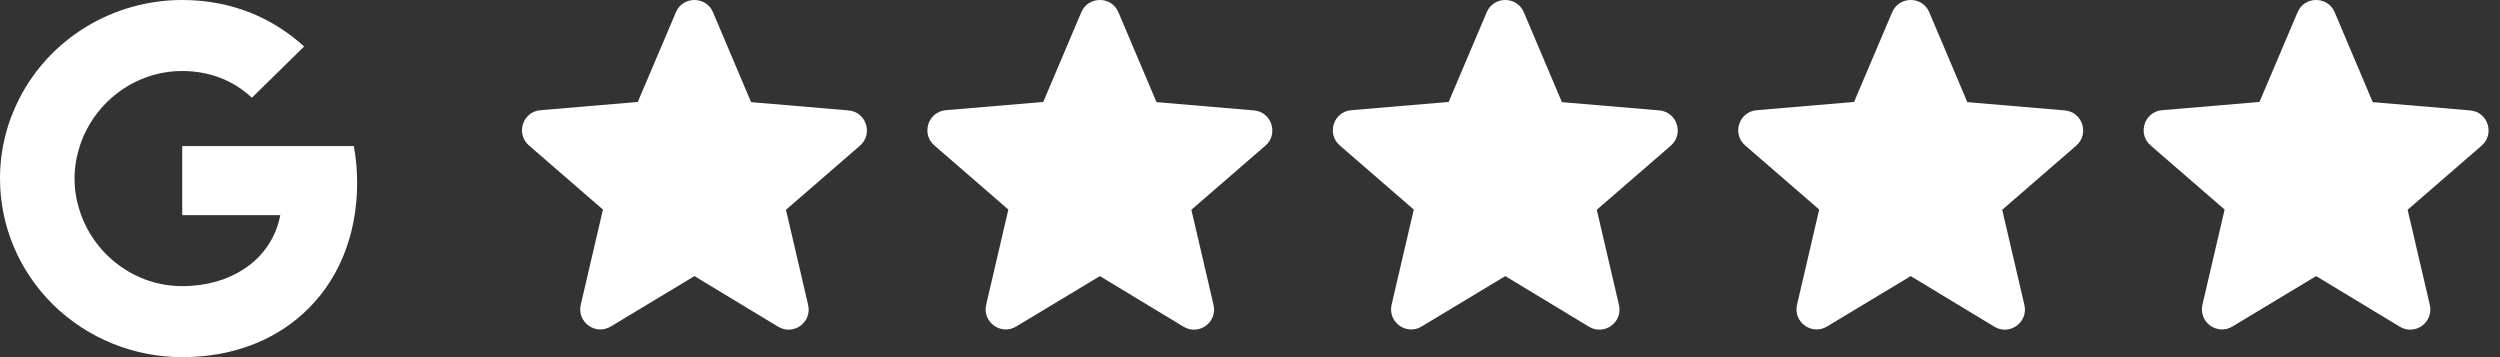
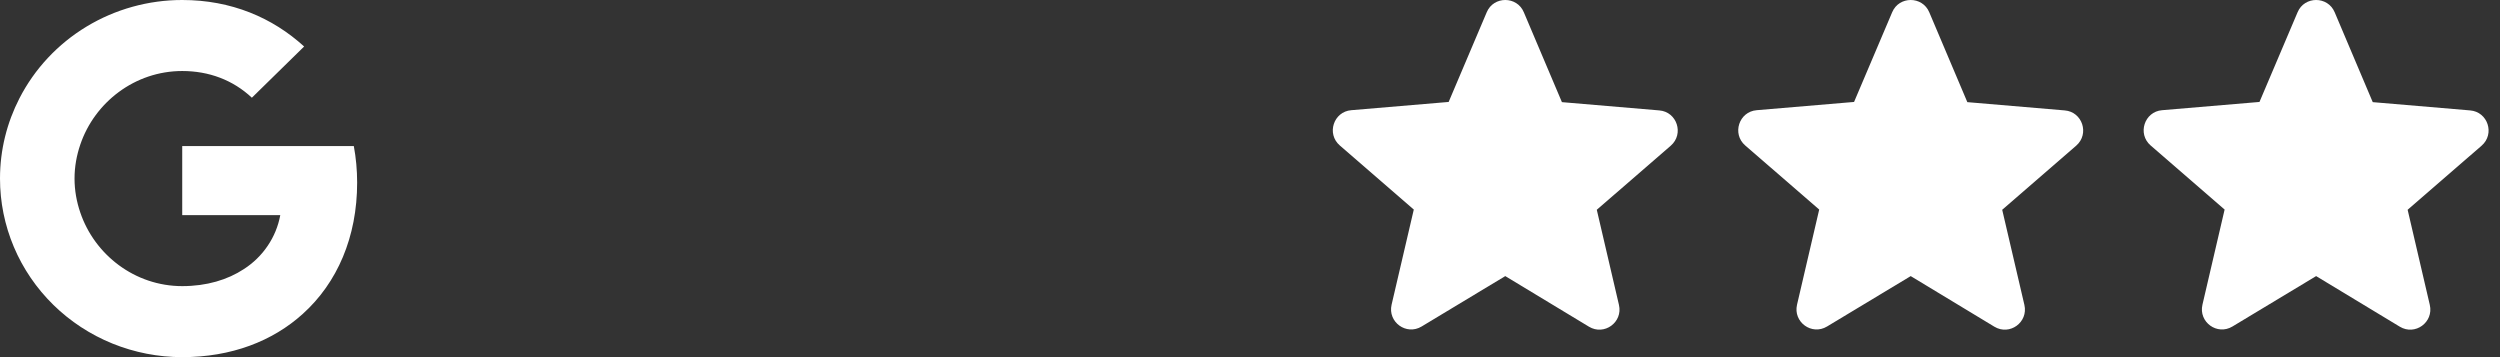
<svg xmlns="http://www.w3.org/2000/svg" width="91" height="13" viewBox="0 0 91 13" fill="none">
  <rect x="0" y="0" width="91" height="13" fill="#333333" stroke="none" />
  <path d="M0.706 3.582C1.258 2.505 2.104 1.6 3.151 0.967C4.198 0.335 5.403 -8.22165e-05 6.633 1.51407e-08C8.42 1.51407e-08 9.922 0.644 11.07 1.693L9.168 3.557C8.481 2.913 7.606 2.585 6.633 2.585C4.905 2.585 3.442 3.729 2.922 5.265C2.789 5.655 2.713 6.071 2.713 6.5C2.713 6.929 2.789 7.345 2.922 7.735C3.443 9.272 4.905 10.415 6.633 10.415C7.525 10.415 8.284 10.184 8.878 9.794C9.223 9.572 9.518 9.283 9.745 8.946C9.973 8.609 10.129 8.23 10.202 7.832H6.633V5.318H12.879C12.958 5.743 13 6.187 13 6.648C13 8.627 12.277 10.294 11.022 11.425C9.925 12.418 8.423 13 6.633 13C5.762 13 4.899 12.832 4.094 12.506C3.289 12.179 2.558 11.701 1.942 11.097C1.326 10.493 0.837 9.777 0.504 8.988C0.171 8.199 -0 7.354 5.31086e-07 6.5C5.31086e-07 5.451 0.256 4.459 0.706 3.582Z" fill="white" />
-   <path d="M25.278 10.05L28.323 11.891C28.881 12.229 29.563 11.73 29.416 11.099L28.609 7.636L31.302 5.303C31.793 4.877 31.529 4.07 30.883 4.019L27.34 3.718L25.953 0.446C25.704 -0.149 24.853 -0.149 24.603 0.446L23.216 3.711L19.673 4.011C19.027 4.063 18.763 4.87 19.255 5.295L21.947 7.628L21.14 11.091C20.993 11.722 21.676 12.221 22.233 11.884L25.278 10.05Z" fill="white" />
-   <path d="M40.035 10.05L43.08 11.891C43.638 12.229 44.32 11.73 44.173 11.099L43.366 7.636L46.059 5.303C46.55 4.877 46.286 4.07 45.641 4.019L42.097 3.718L40.71 0.446C40.461 -0.149 39.61 -0.149 39.36 0.446L37.974 3.711L34.43 4.011C33.784 4.063 33.52 4.87 34.012 5.295L36.704 7.628L35.897 11.091C35.751 11.722 36.433 12.221 36.99 11.884L40.035 10.05Z" fill="white" />
  <path d="M54.792 10.05L57.837 11.891C58.395 12.229 59.077 11.73 58.93 11.099L58.123 7.636L60.816 5.303C61.307 4.877 61.043 4.07 60.398 4.019L56.854 3.718L55.467 0.446C55.218 -0.149 54.367 -0.149 54.117 0.446L52.731 3.711L49.187 4.011C48.541 4.063 48.277 4.87 48.769 5.295L51.462 7.628L50.654 11.091C50.508 11.722 51.19 12.221 51.748 11.884L54.792 10.05Z" fill="white" />
  <path d="M69.55 10.05L72.594 11.891C73.152 12.229 73.834 11.73 73.688 11.099L72.88 7.636L75.573 5.303C76.065 4.877 75.801 4.07 75.155 4.019L71.611 3.718L70.225 0.446C69.975 -0.149 69.124 -0.149 68.875 0.446L67.488 3.711L63.944 4.011C63.299 4.063 63.035 4.87 63.526 5.295L66.219 7.628L65.412 11.091C65.265 11.722 65.947 12.221 66.505 11.884L69.55 10.05Z" fill="white" />
  <path d="M84.307 10.05L87.352 11.891C87.909 12.229 88.591 11.73 88.445 11.099L87.638 7.636L90.33 5.303C90.822 4.877 90.558 4.07 89.912 4.019L86.368 3.718L84.982 0.446C84.732 -0.149 83.881 -0.149 83.632 0.446L82.245 3.711L78.701 4.011C78.056 4.063 77.792 4.87 78.283 5.295L80.976 7.628L80.169 11.091C80.022 11.722 80.704 12.221 81.262 11.884L84.307 10.05Z" fill="white" />
</svg>